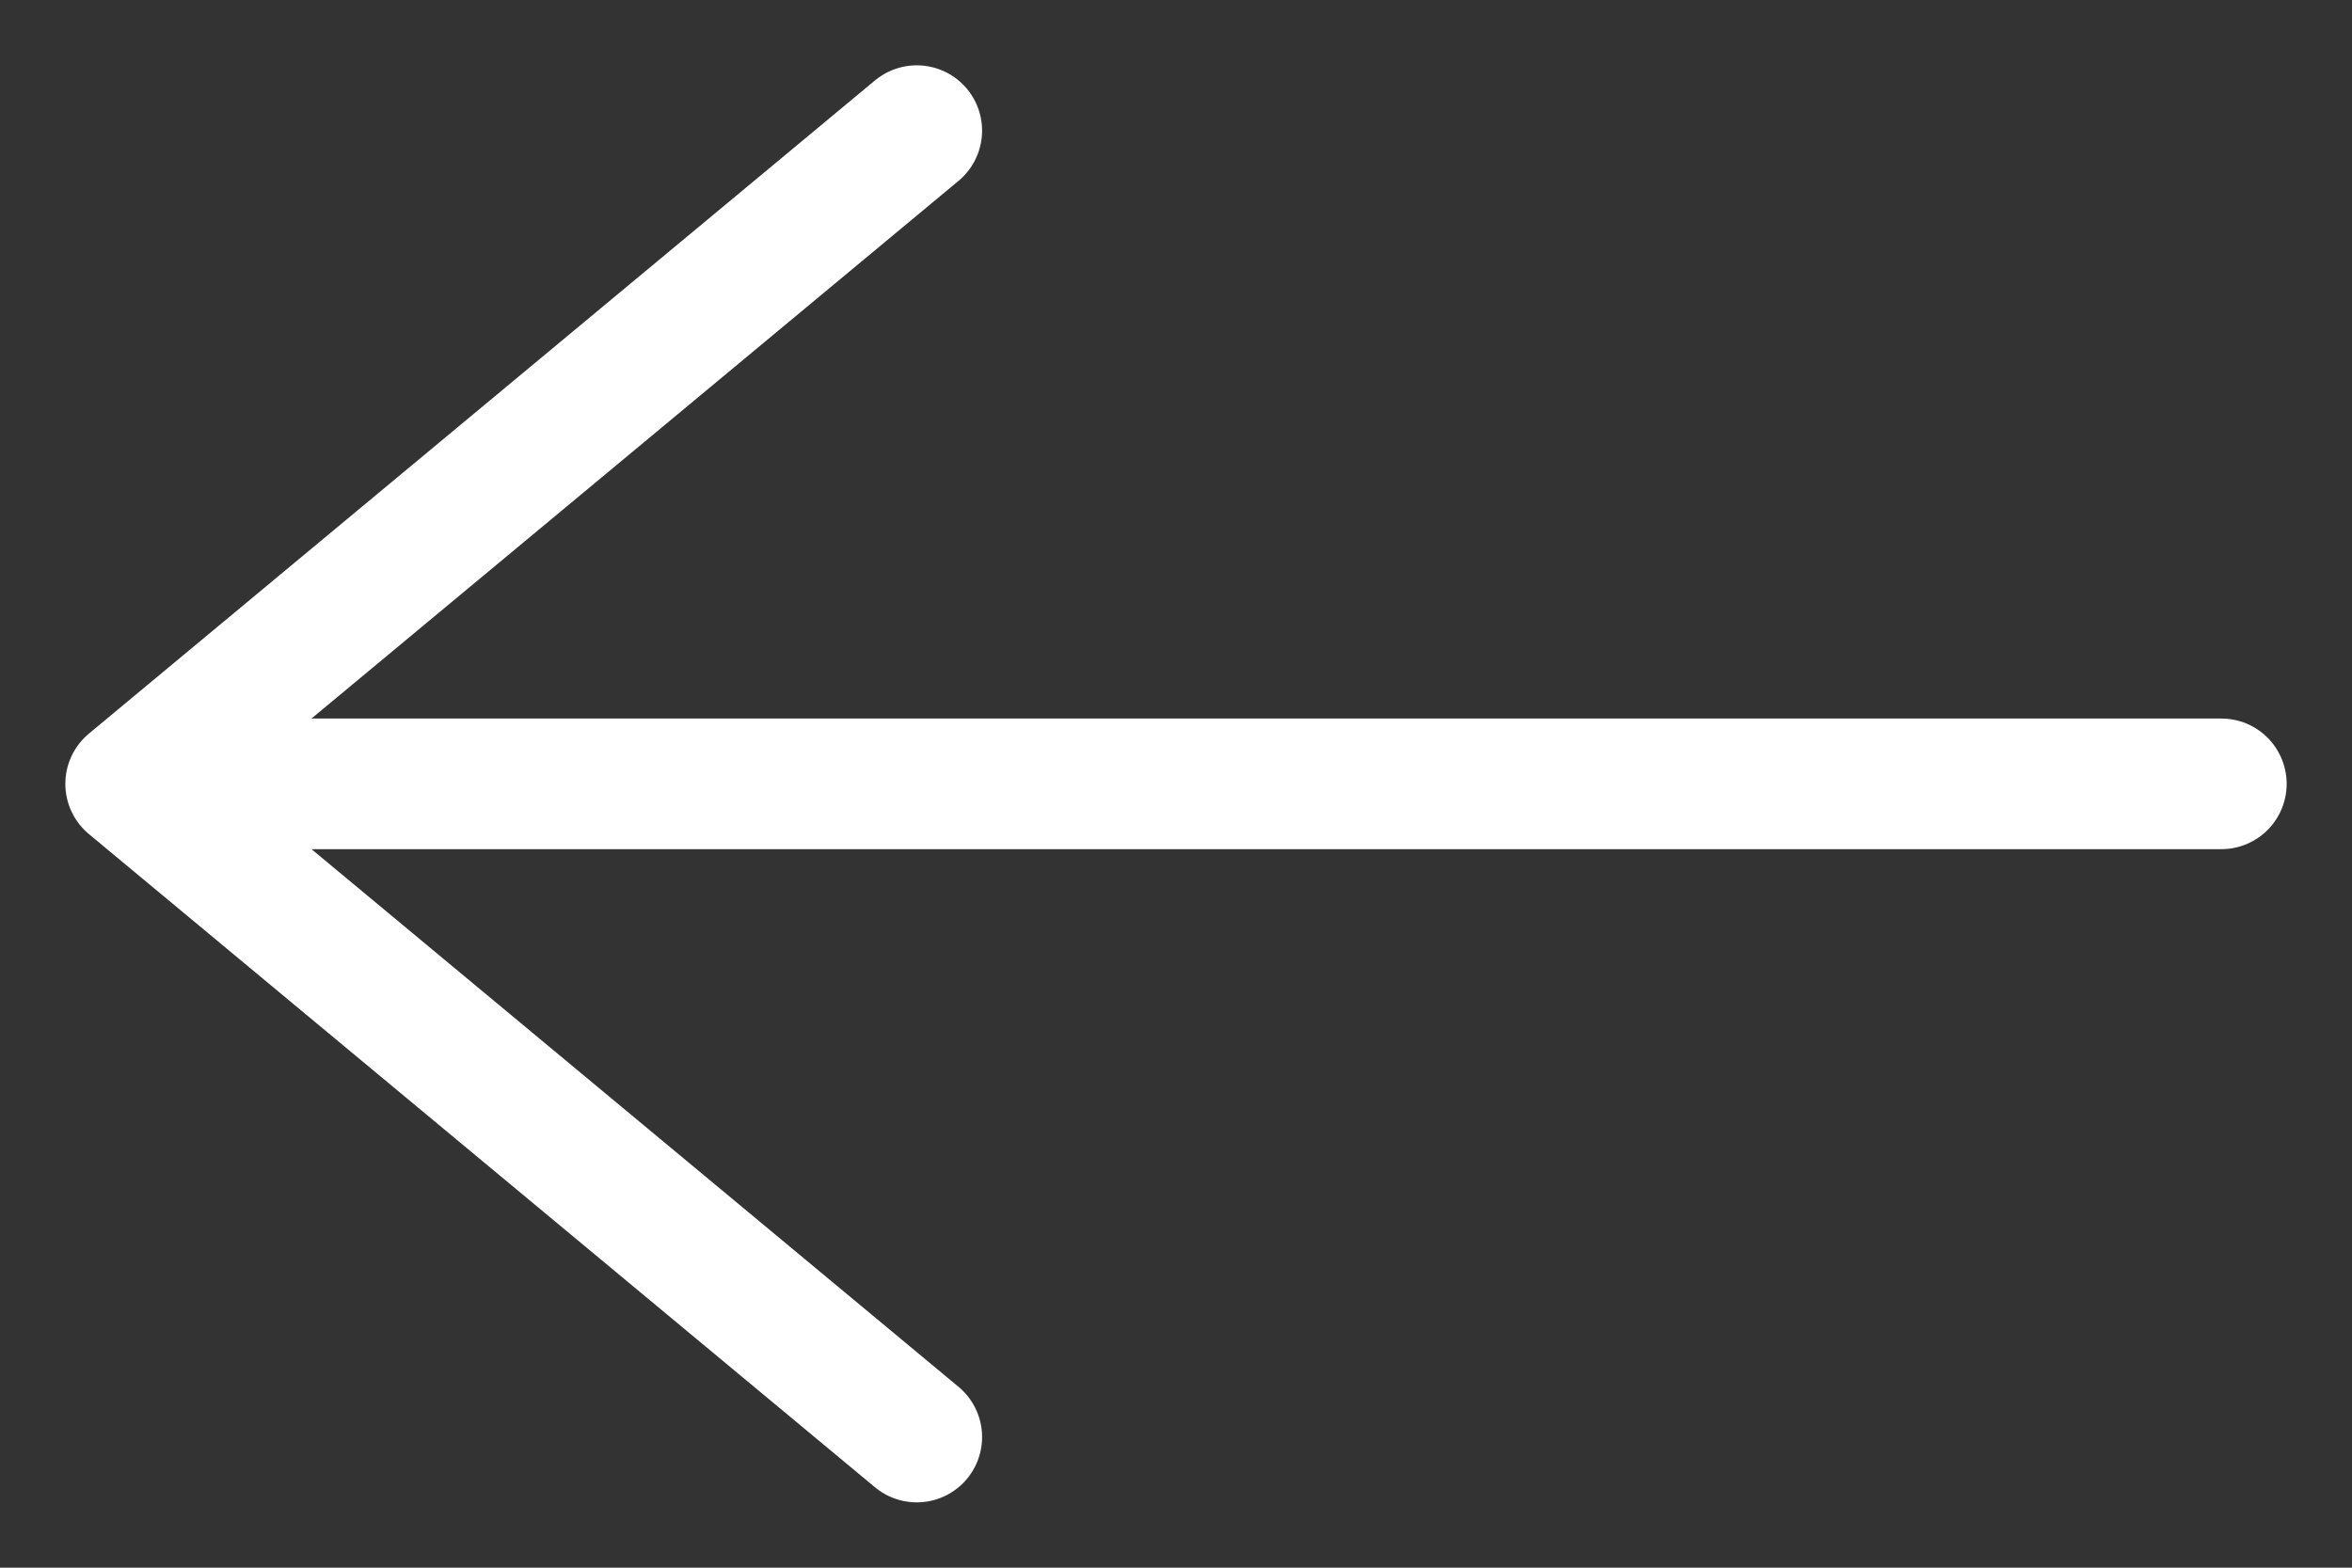
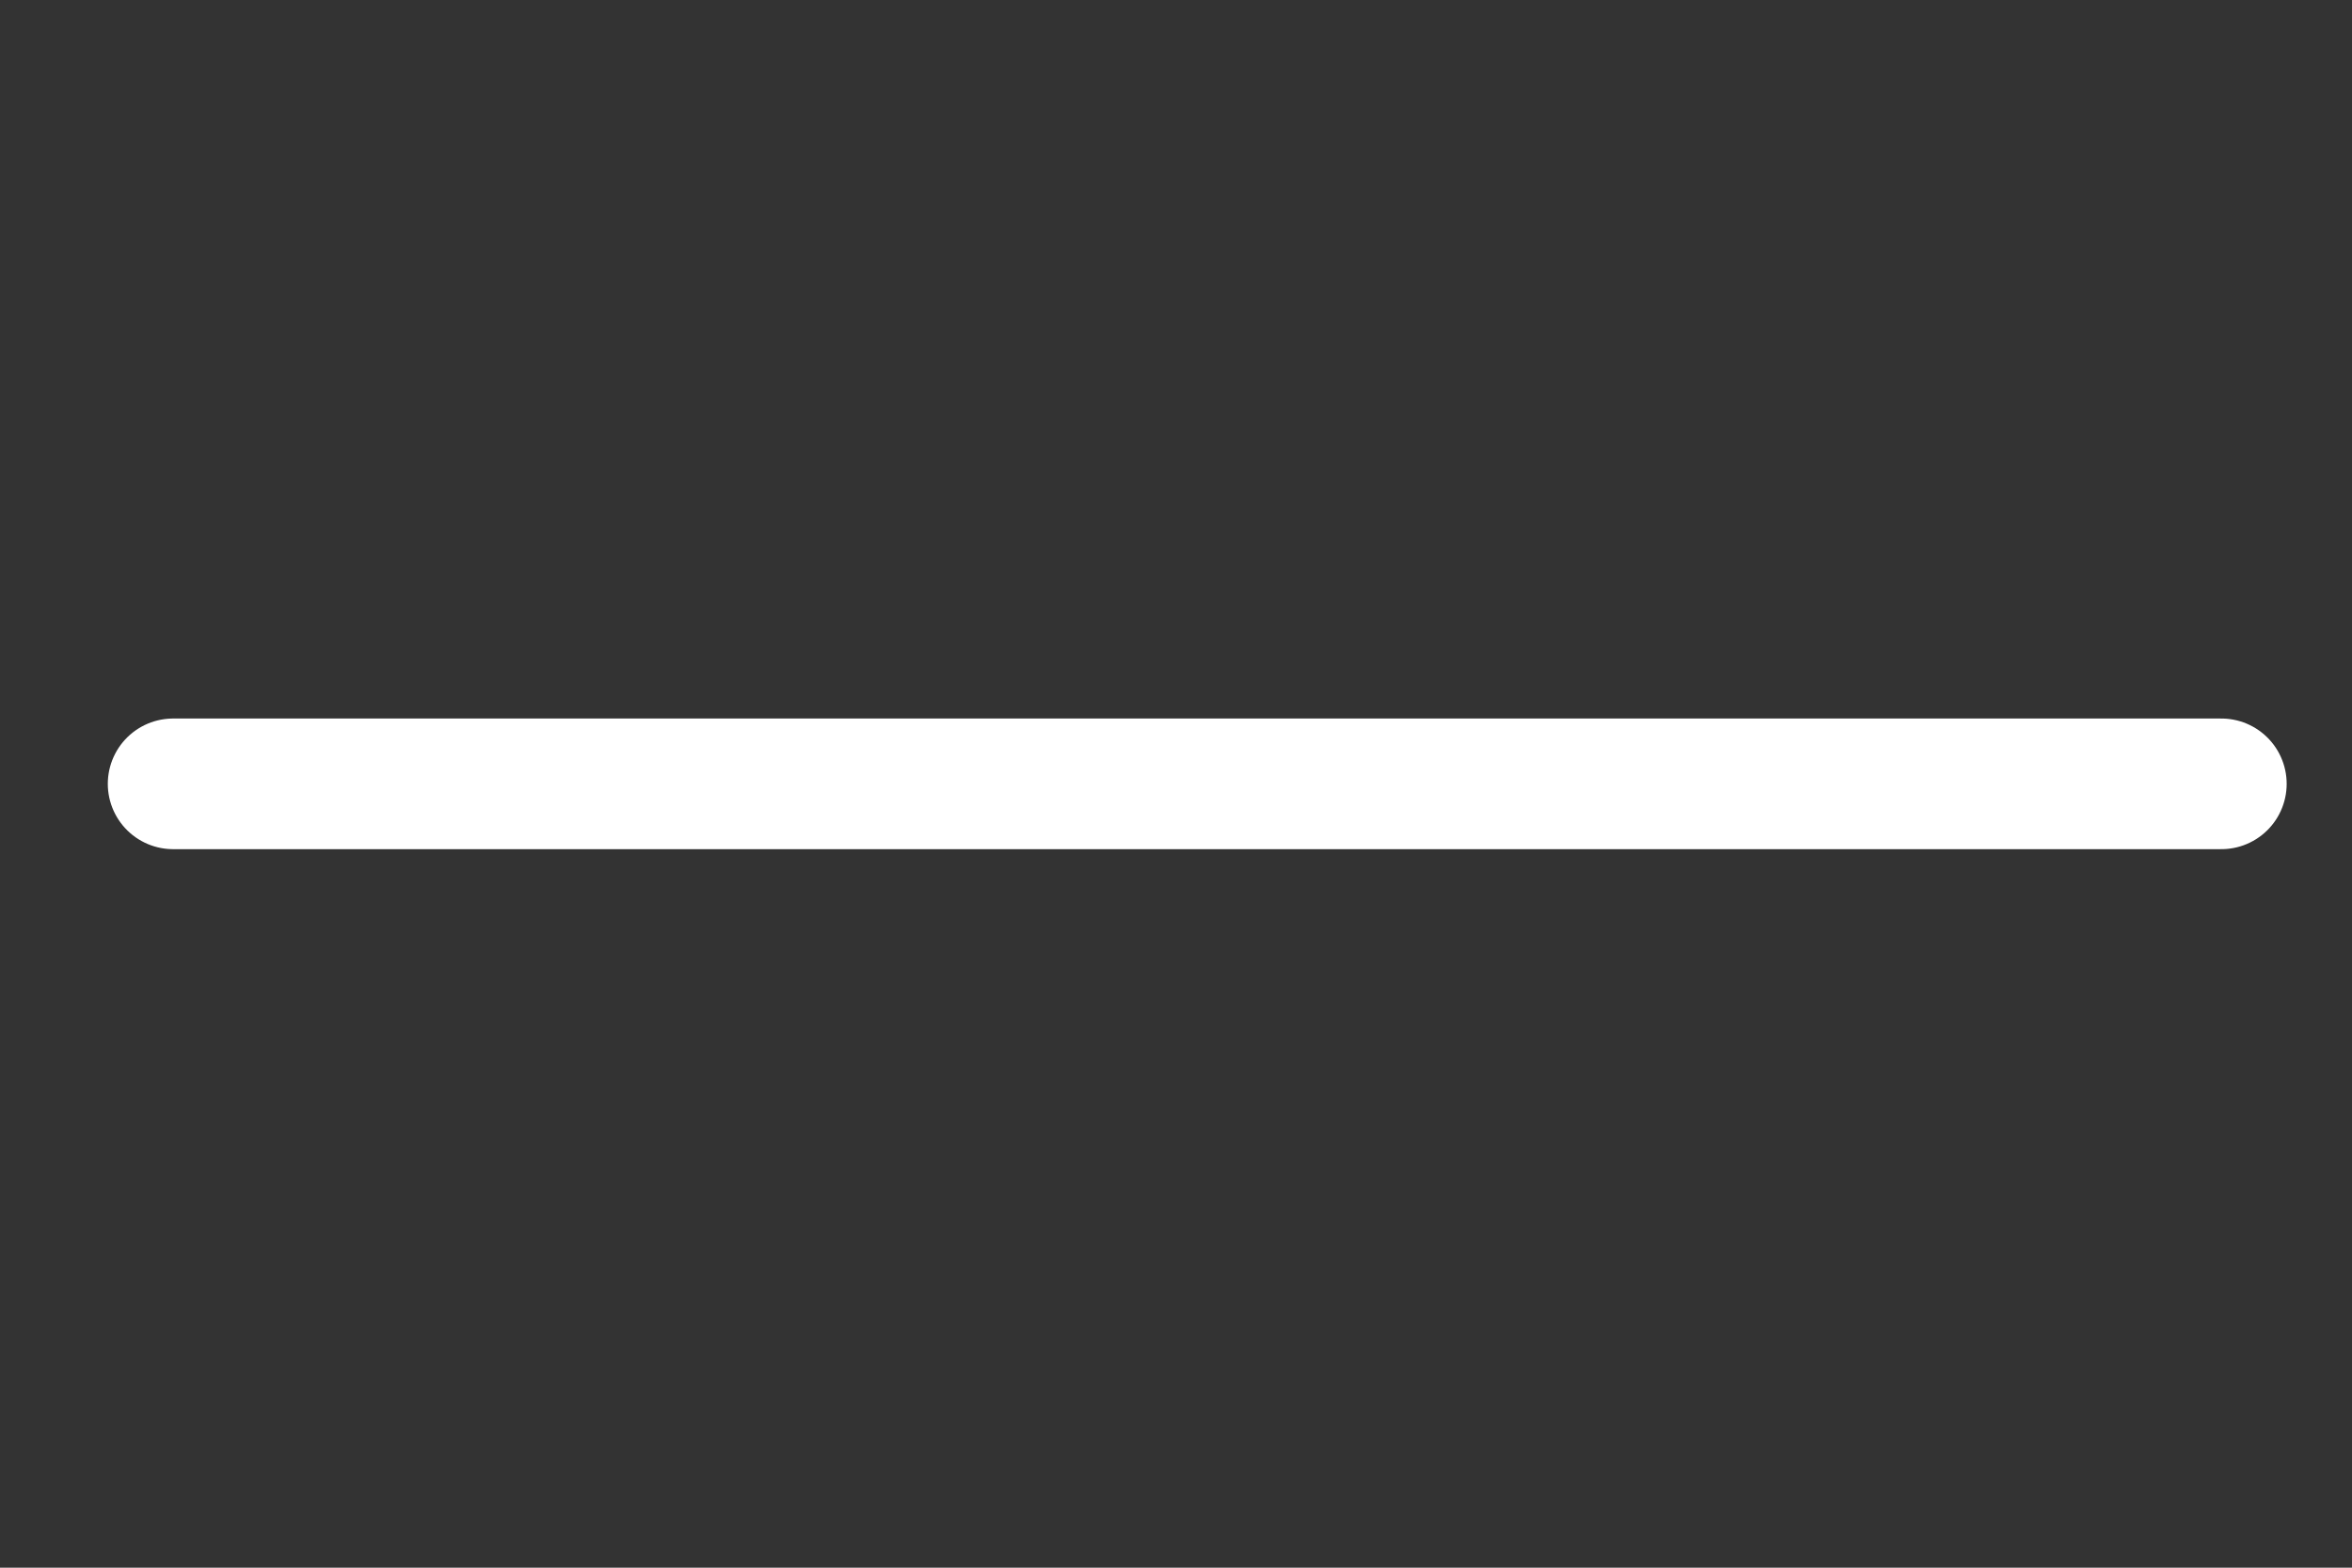
<svg xmlns="http://www.w3.org/2000/svg" width="18" height="12" viewBox="0 0 18 12" fill="none">
  <rect x="0" y="0" width="18" height="12" fill="#333333" stroke="none" />
  <path d="M1.325 6H17" stroke="white" stroke-miterlimit="10" stroke-linecap="round" stroke-linejoin="round" />
-   <path d="M7.016 1L1 6L7.016 11" stroke="white" stroke-miterlimit="10" stroke-linecap="round" stroke-linejoin="round" />
</svg>